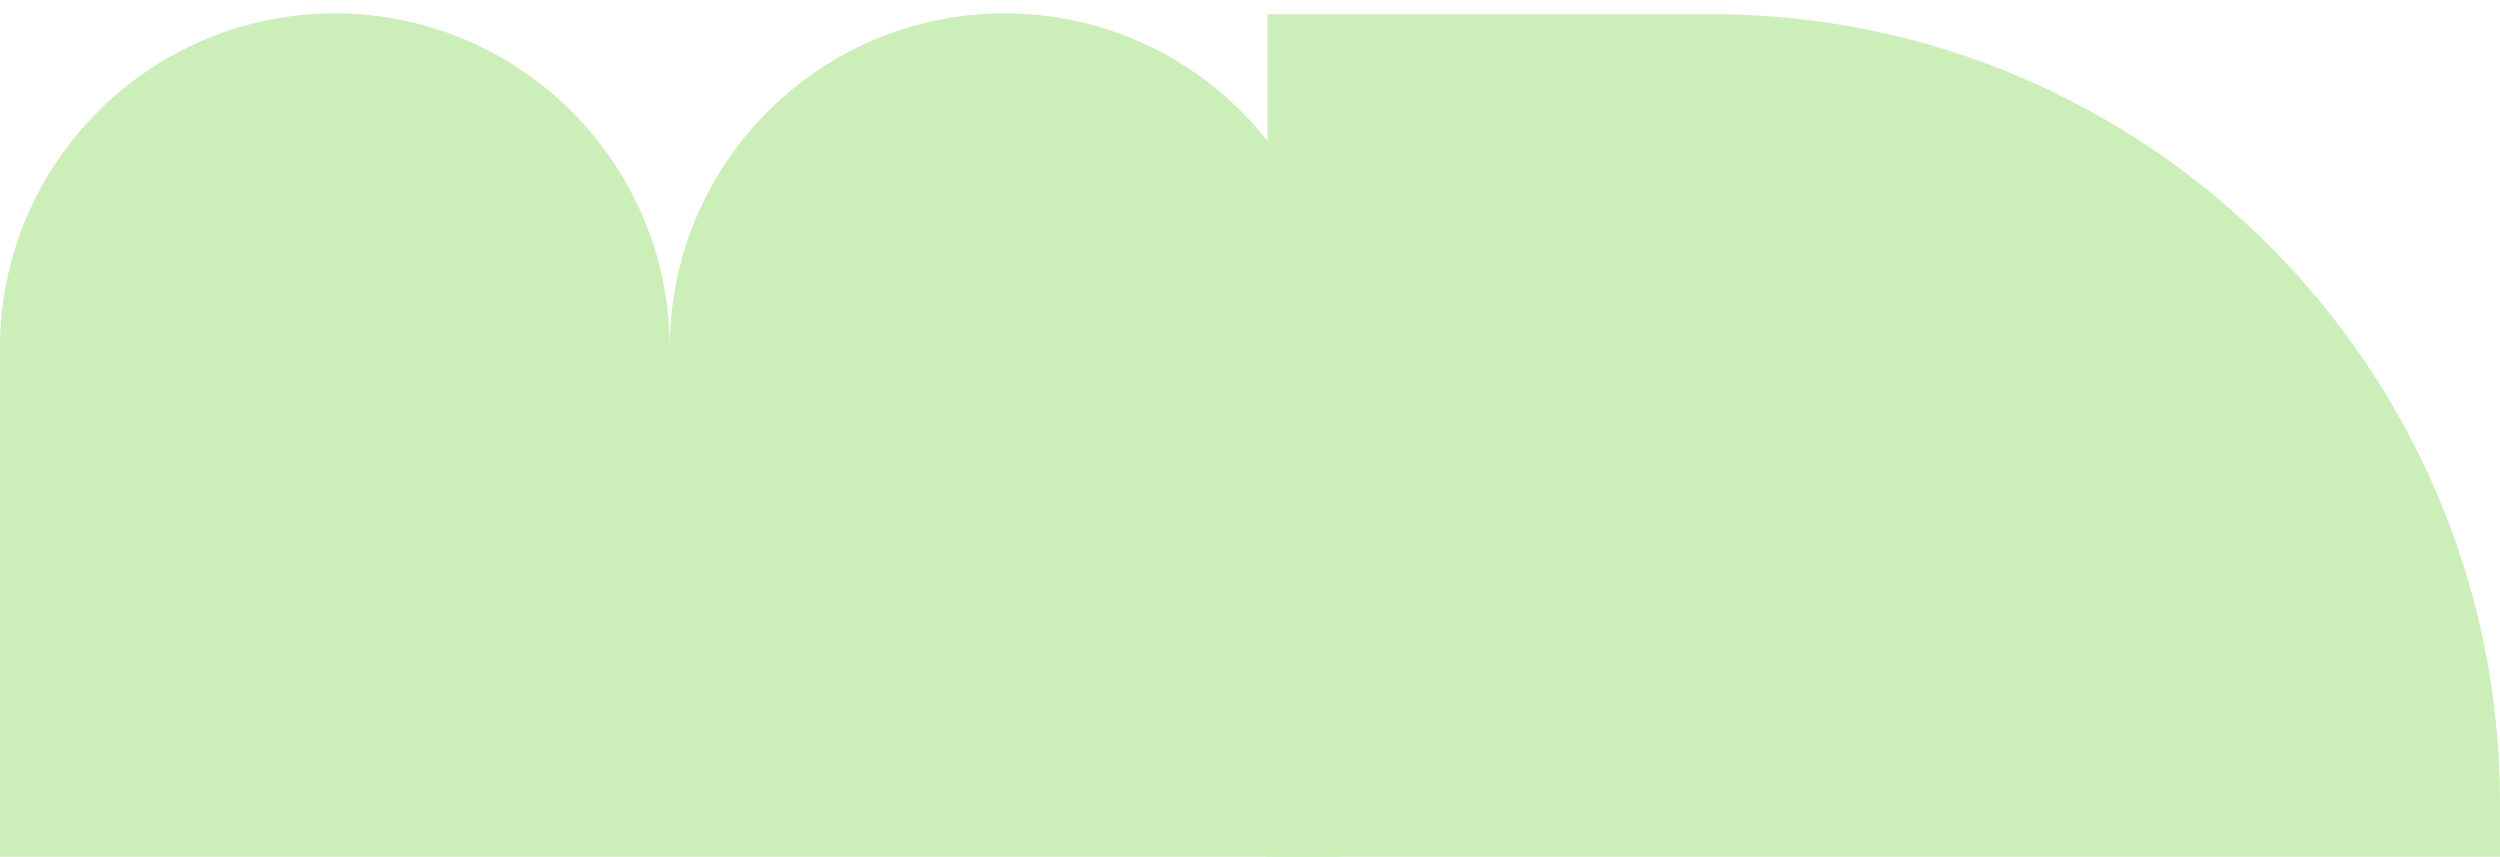
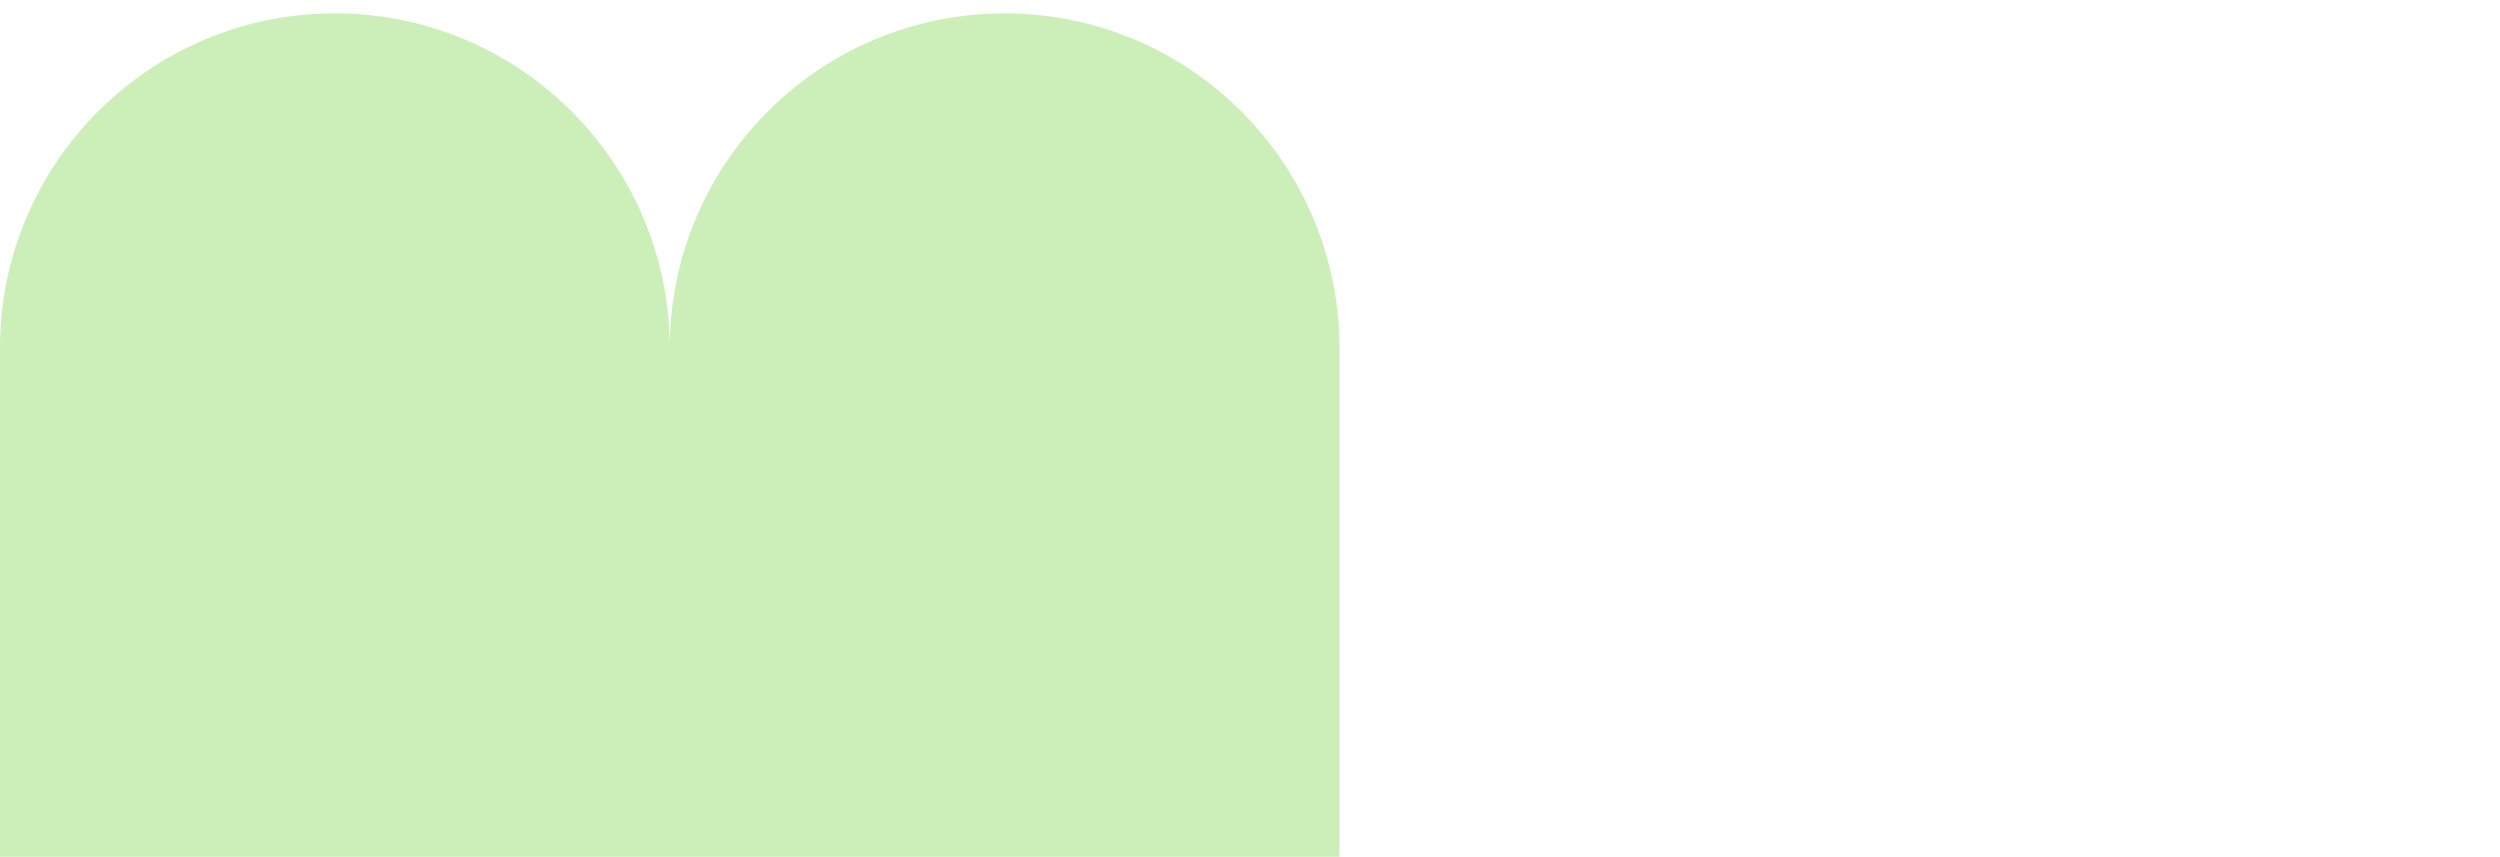
<svg xmlns="http://www.w3.org/2000/svg" width="178" height="61" viewBox="0 0 178 61" fill="none">
  <path fill-rule="evenodd" clip-rule="evenodd" d="M71.528 96.499C84.696 96.499 95.371 85.824 95.371 72.656L95.371 24.795C95.371 11.627 84.696 0.952 71.528 0.952C58.36 0.952 47.685 11.627 47.685 24.795L47.685 72.656C47.685 85.824 58.36 96.499 71.528 96.499ZM23.841 96.499C37.01 96.499 47.685 85.824 47.685 72.656L47.685 24.795C47.685 11.627 37.01 0.952 23.841 0.952C10.673 0.952 -0.002 11.627 -0.002 24.795L-0.002 72.656C-0.002 85.824 10.673 96.499 23.841 96.499Z" fill="#CCEFBA" />
-   <path d="M121.817 1.006C152.846 1.006 178 26.16 178 57.189L178 87.634C178 88.254 177.497 88.757 176.876 88.757L90.249 88.757L90.249 1.006L121.817 1.006Z" fill="#CCEFBA" />
</svg>